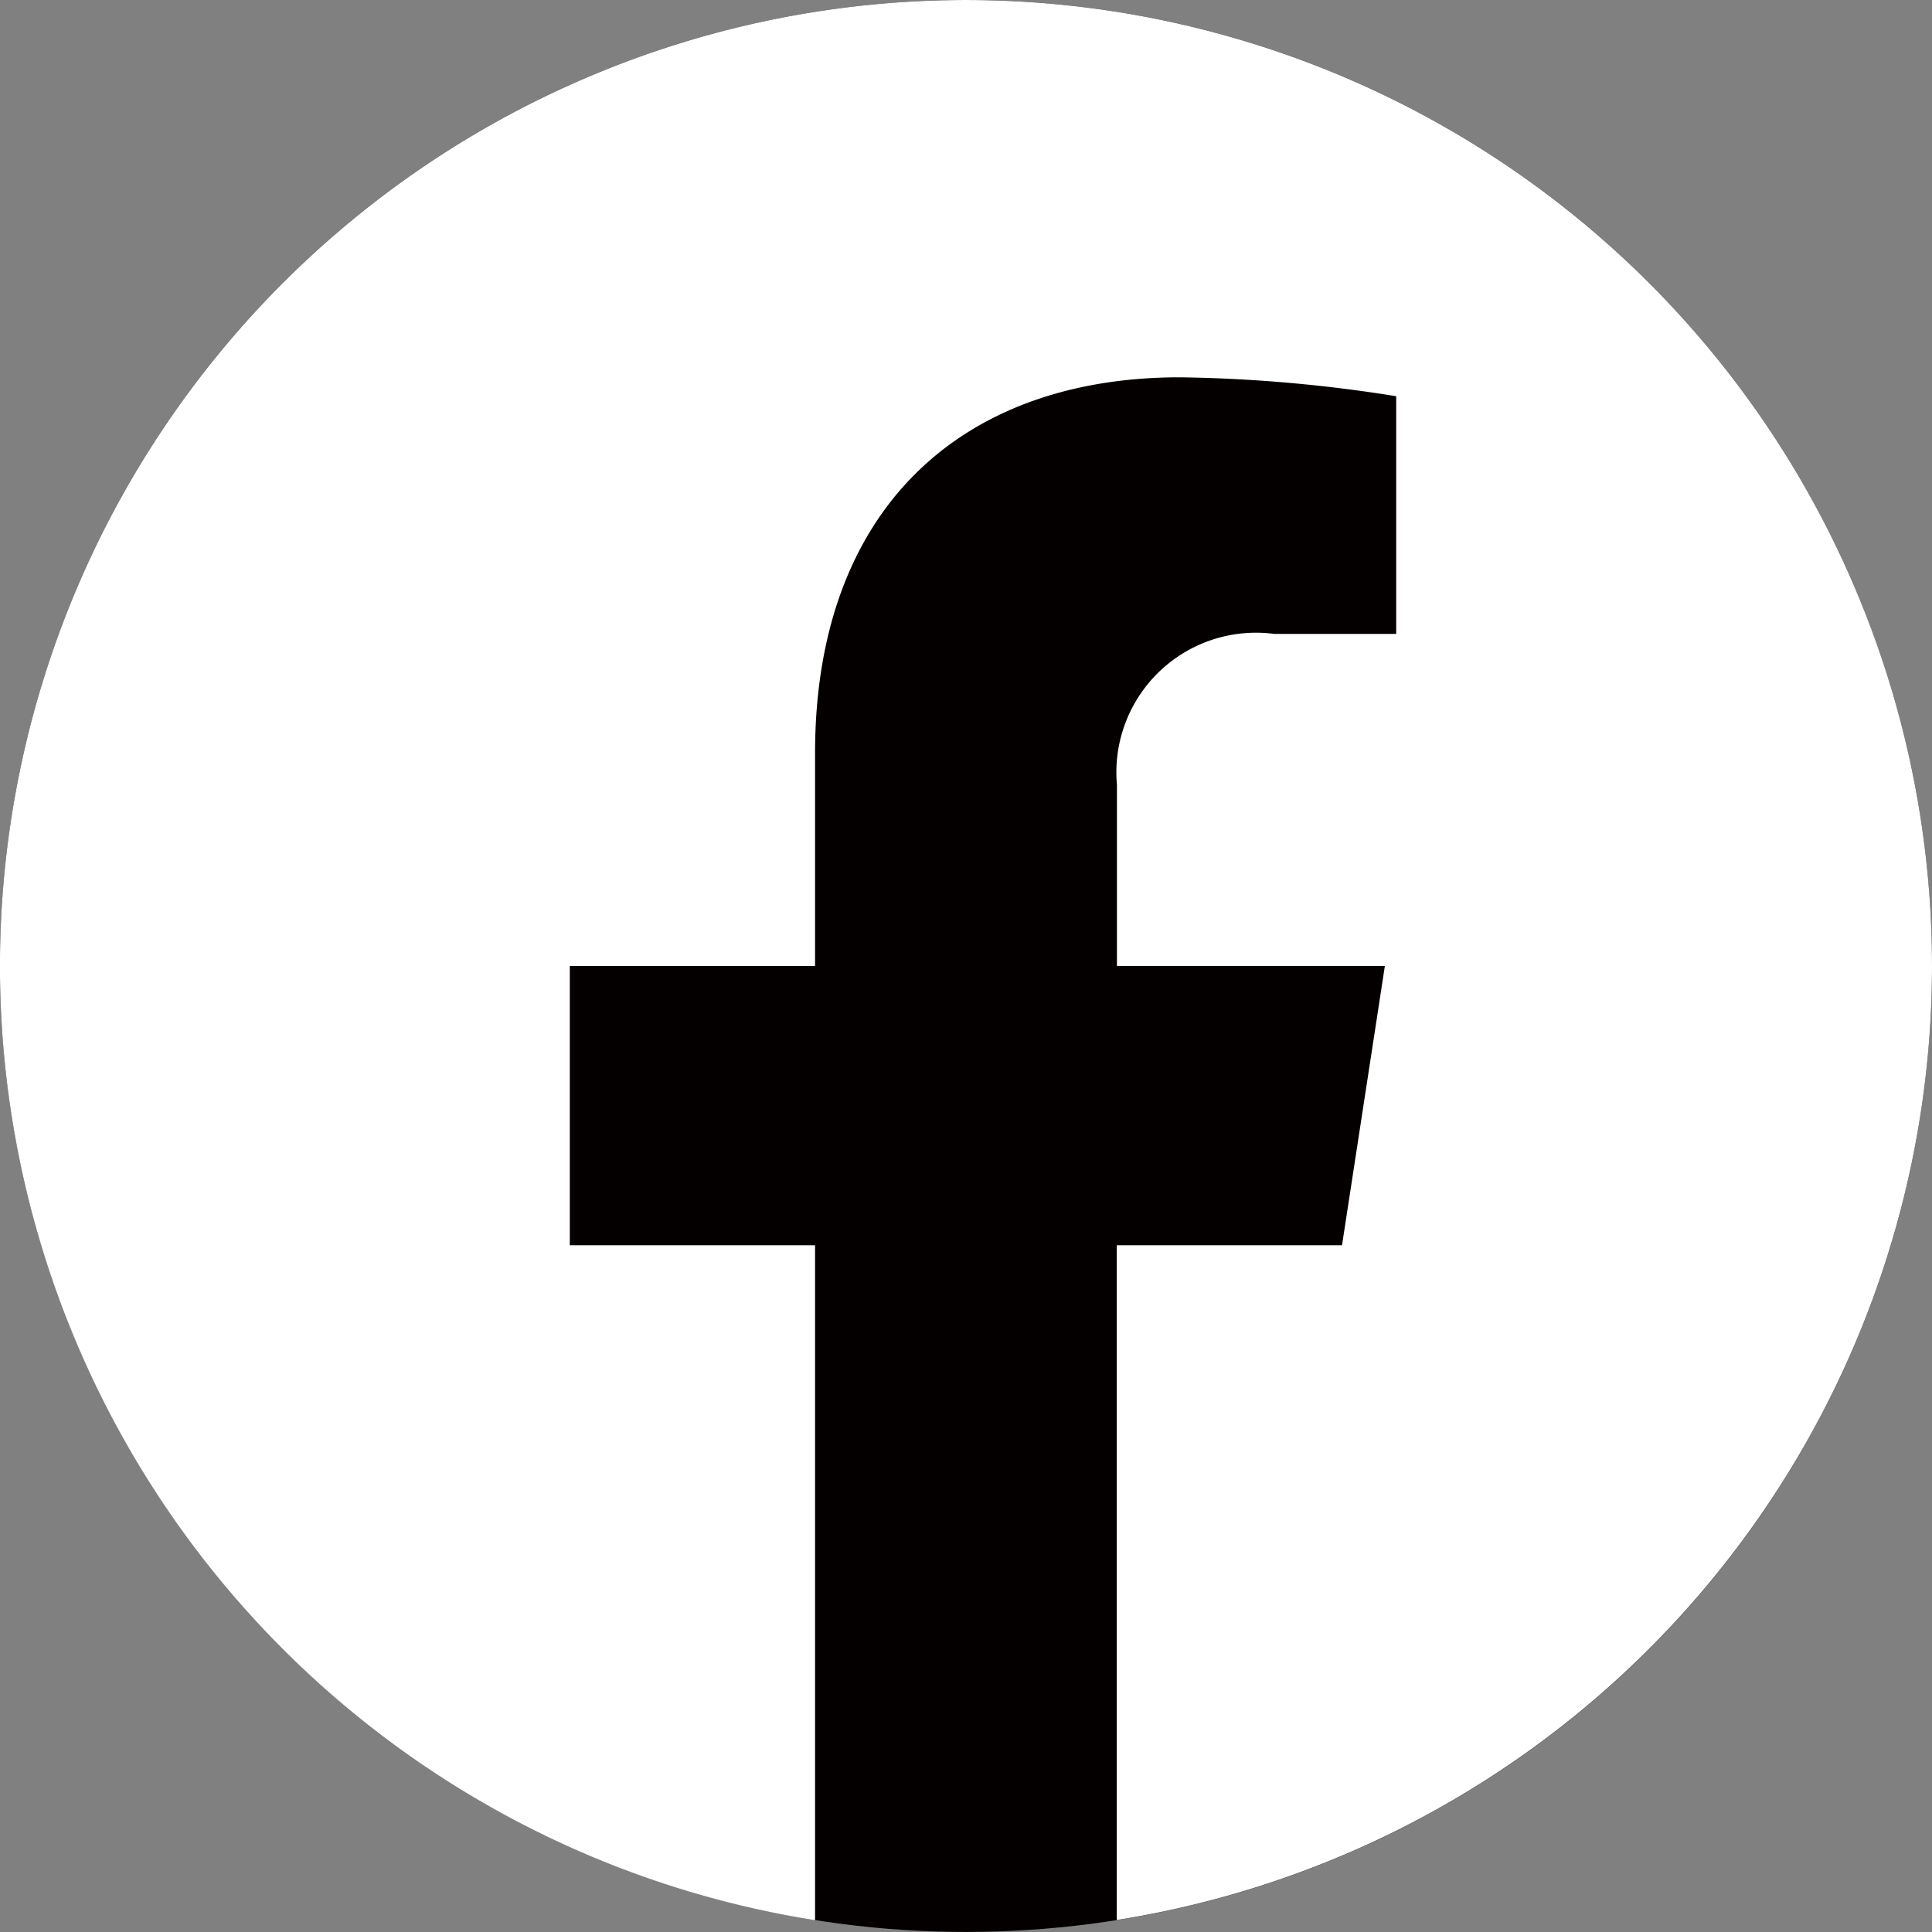
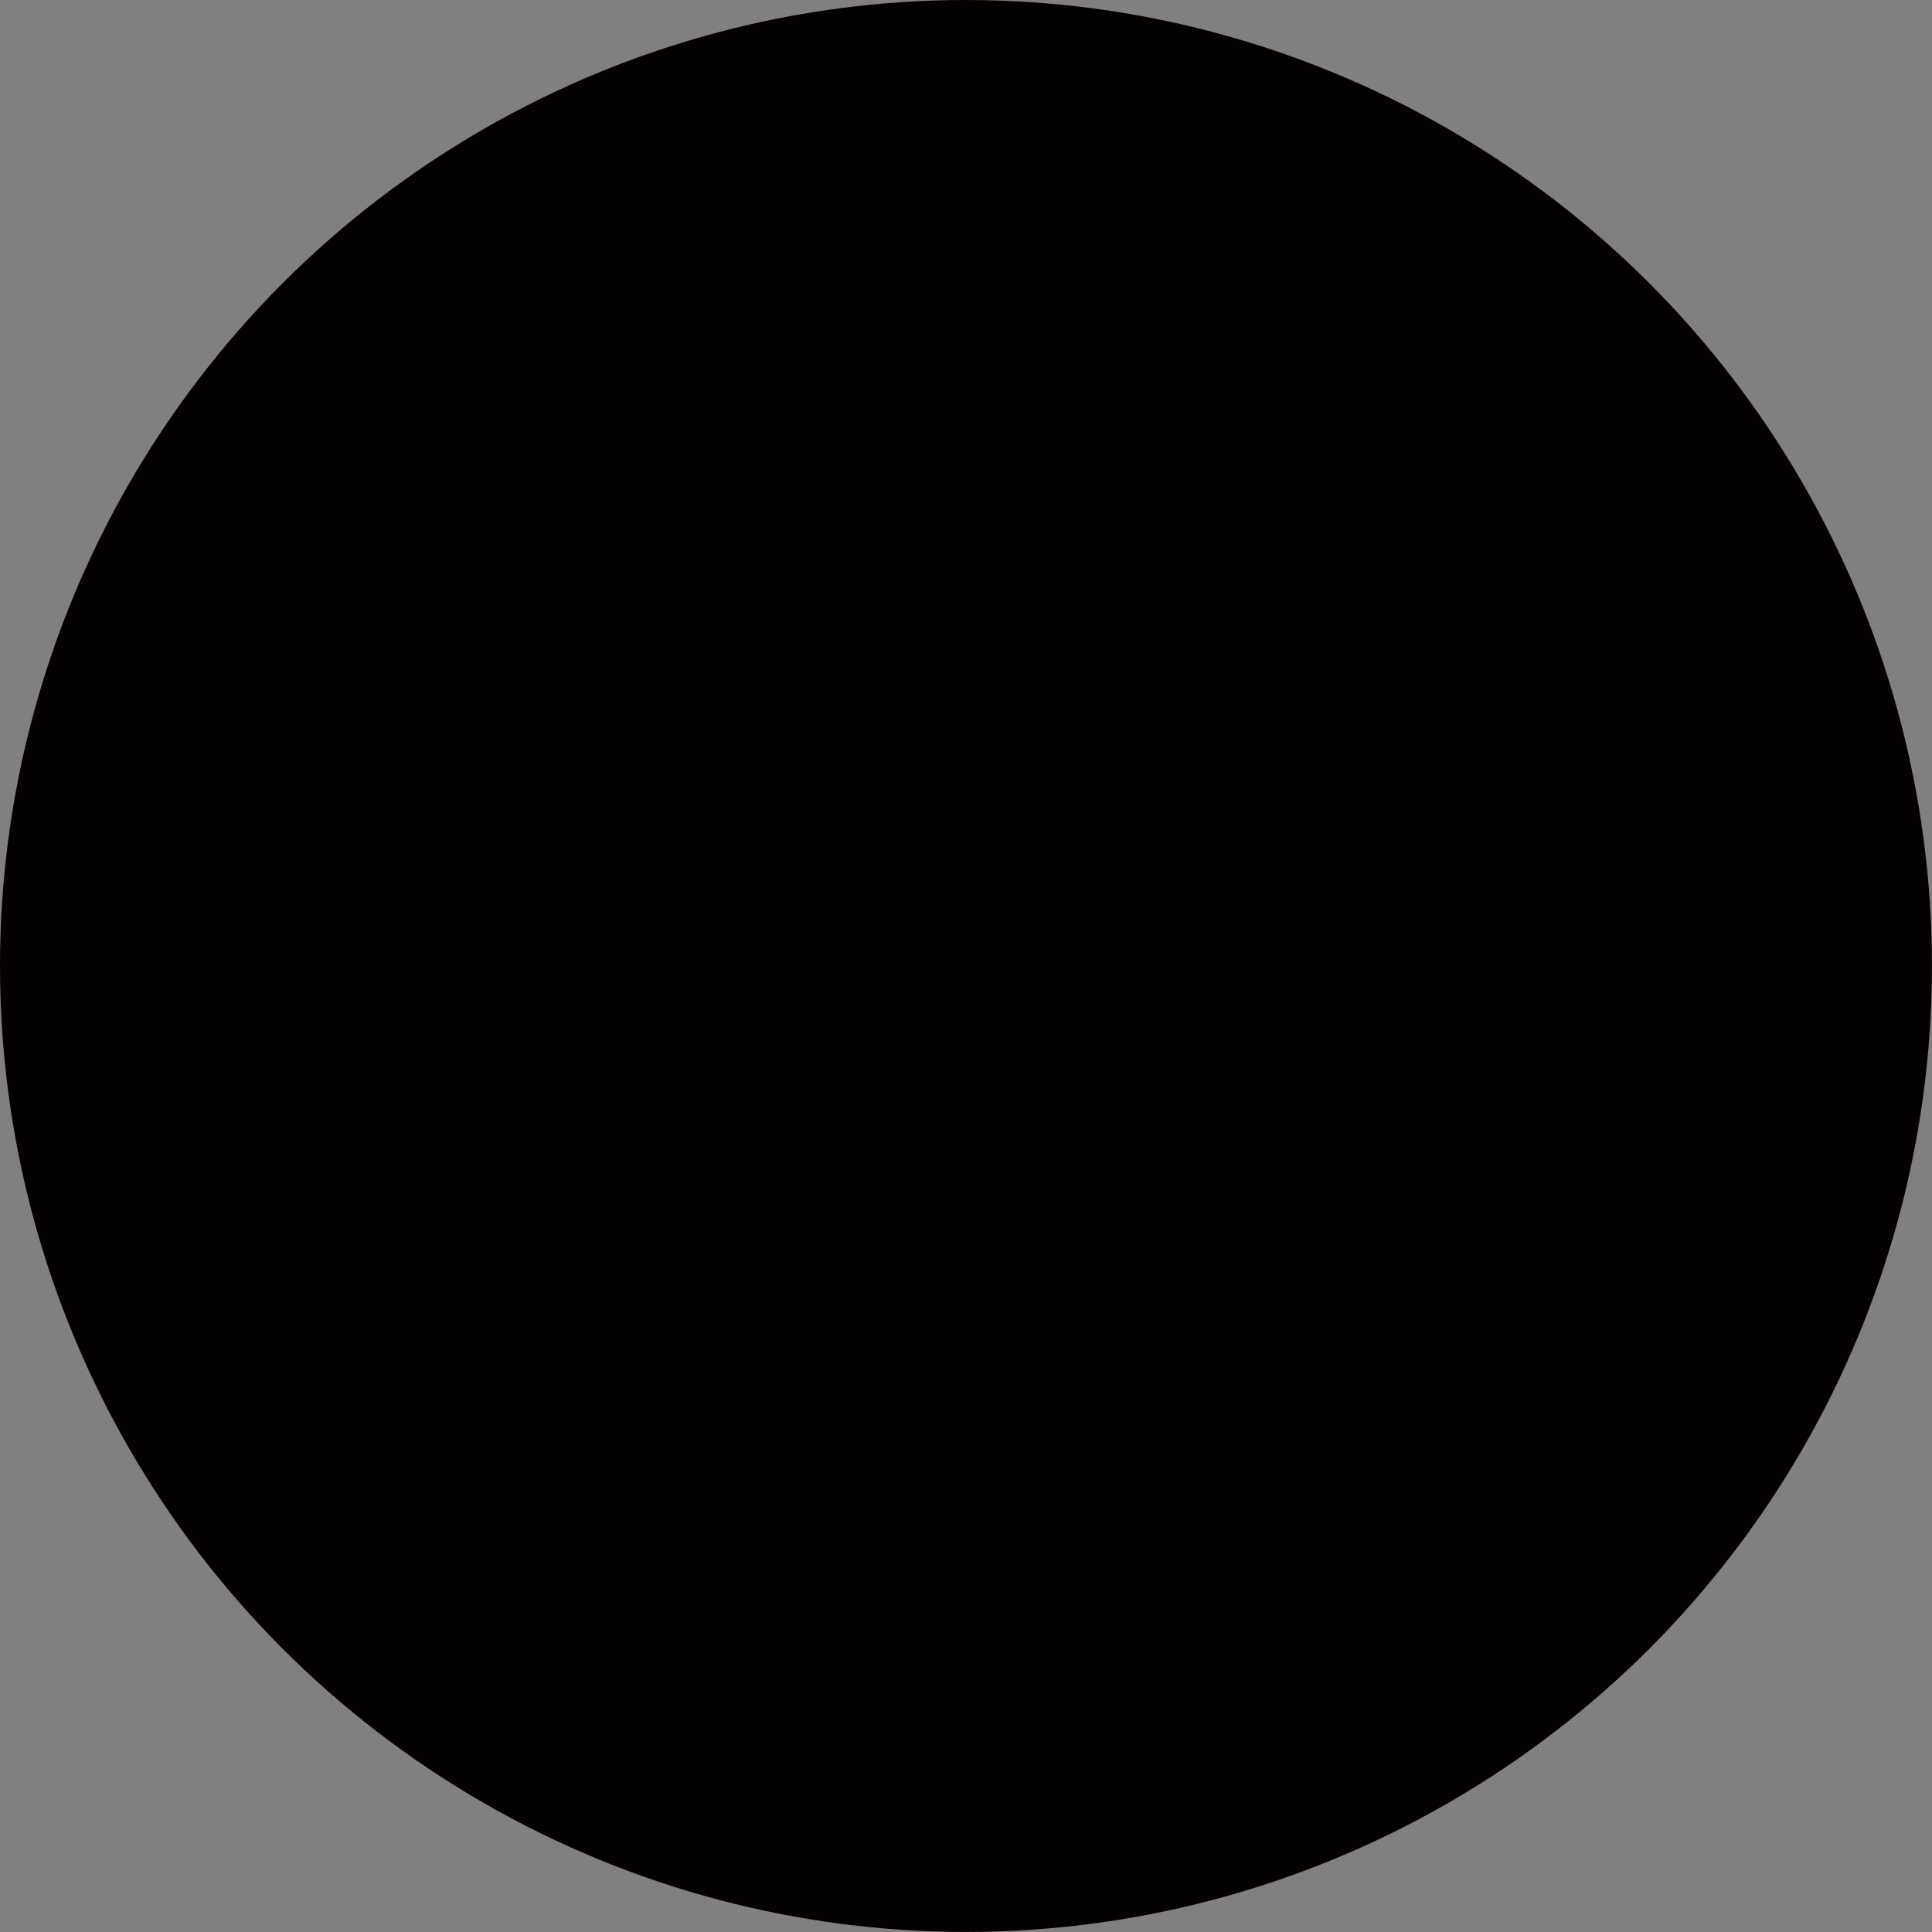
<svg xmlns="http://www.w3.org/2000/svg" viewBox="0 0 36.883 36.883">
  <rect x="0" y="0" width="36.883" height="36.883" fill="#808080" stroke="none" />
  <g data-name="Group 57" transform="translate(-150.579 -3281.246)">
    <circle data-name="Ellipse 2" cx="18.441" cy="18.441" r="18.441" transform="translate(150.579 3281.246)" fill="#040000" />
-     <path data-name="Path 64" d="M187.462 3299.687a18.442 18.442 0 10-21.323 18.217v-12.886h-4.682v-5.331h4.682v-4.063c0-4.622 2.753-7.175 6.966-7.175a28.3 28.3 0 014.128.361v4.538h-2.326a2.665 2.665 0 00-3.005 2.88v3.459h5.115l-.818 5.331h-4.3v12.882a18.445 18.445 0 0015.563-18.213z" fill="#fff" />
  </g>
</svg>